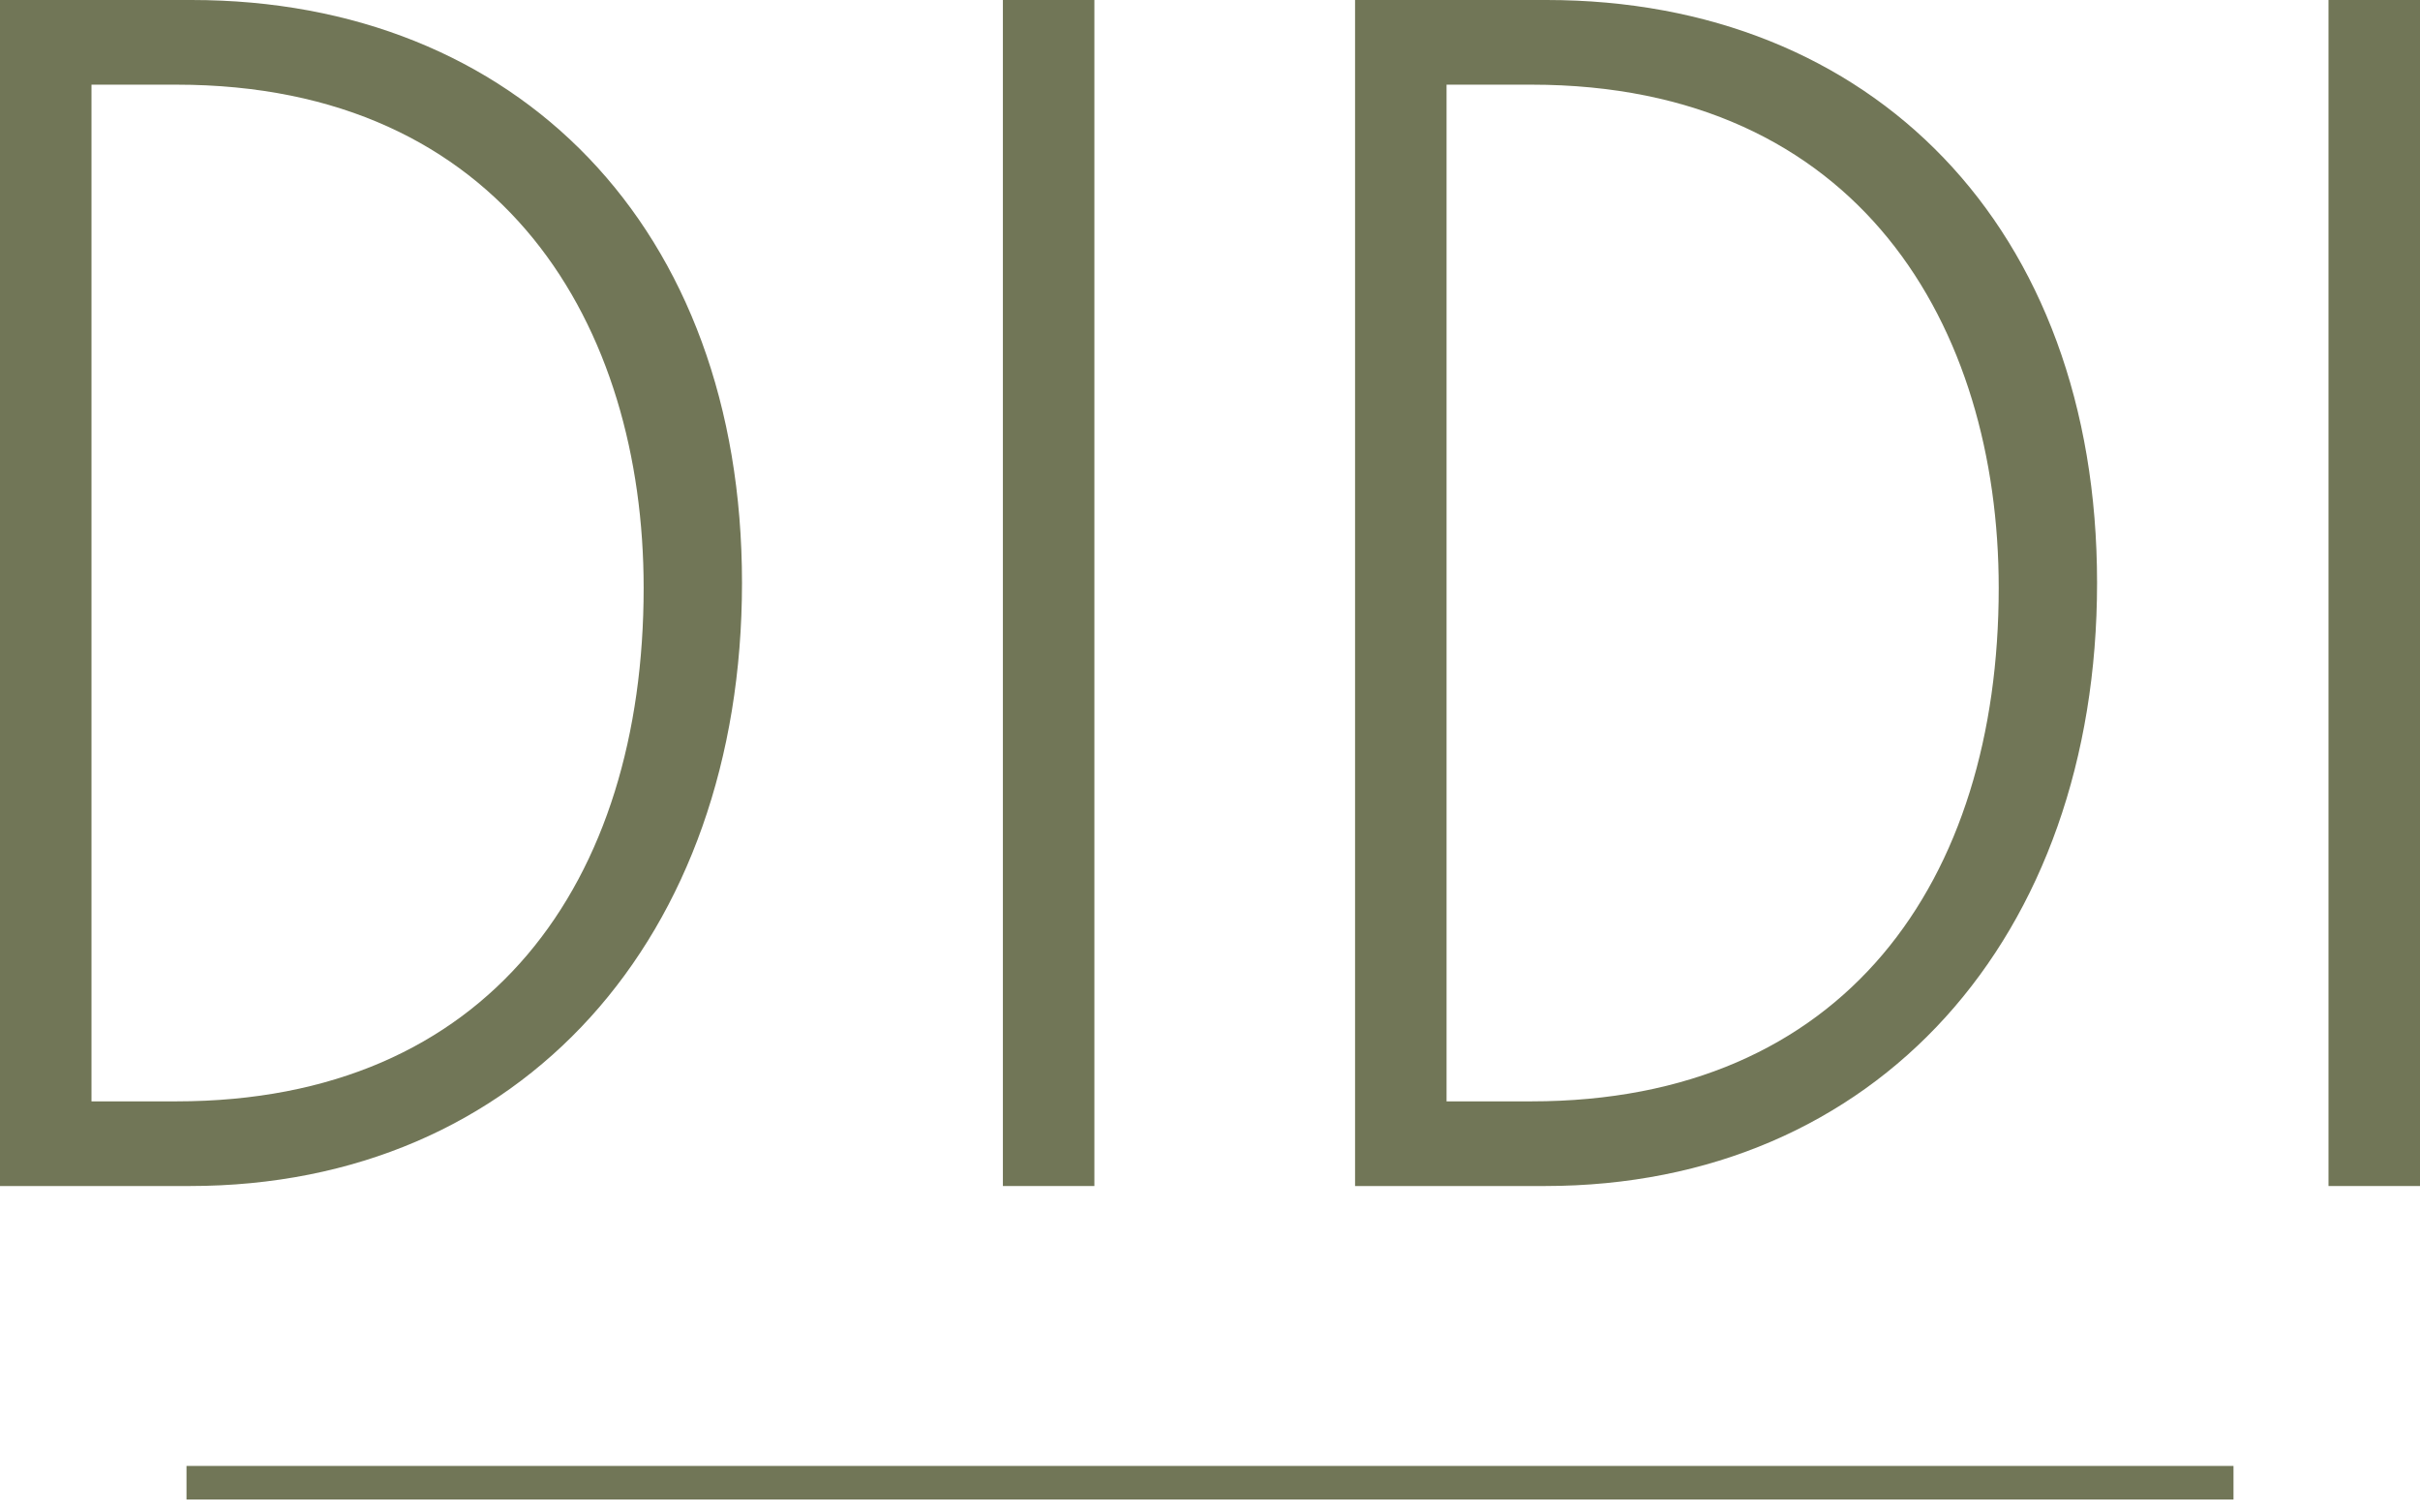
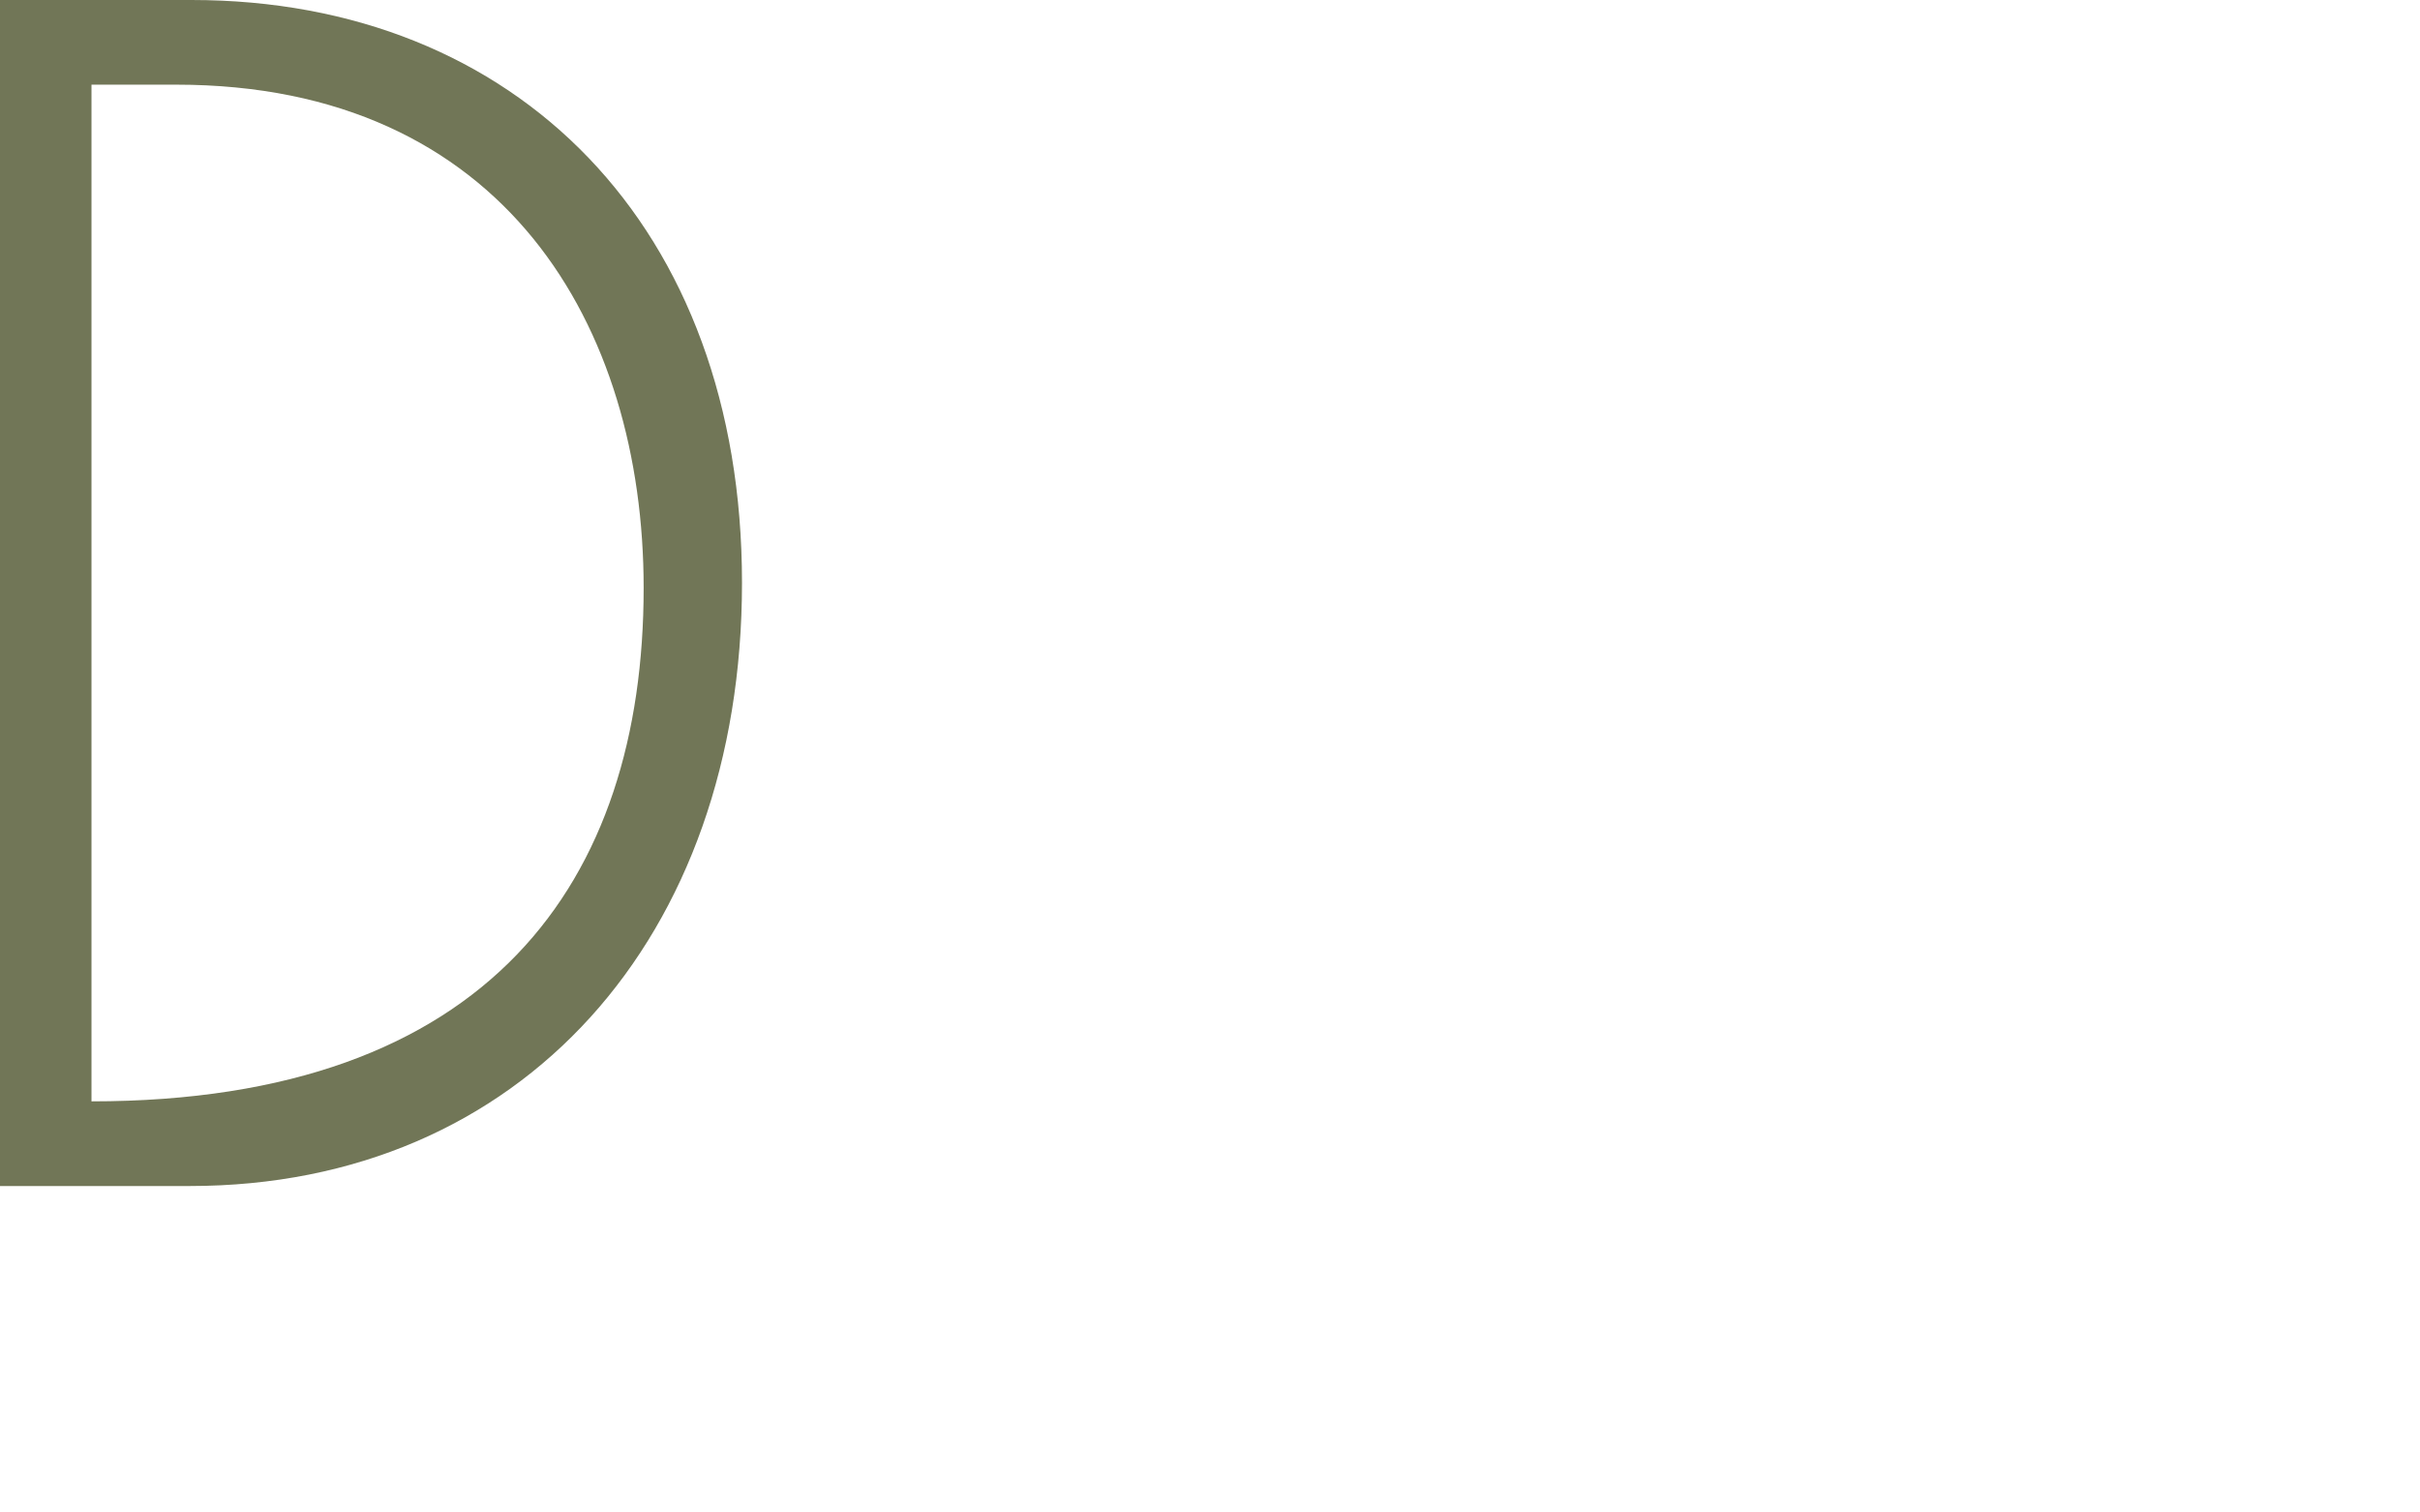
<svg xmlns="http://www.w3.org/2000/svg" width="72" height="45" viewBox="0 0 72 45" fill="none">
-   <path d="M0 0H5.7C15.374 0 22.076 6.758 22.076 17.34C22.076 27.876 15.525 35.287 5.647 35.287H0V0ZM2.722 32.768H5.245C14.57 32.768 19.15 26.214 19.15 17.492C19.15 9.731 15.018 2.519 5.245 2.519H2.722V32.768Z" fill="#717657" />
-   <path d="M40.316 0H46.016C55.69 0 62.392 6.758 62.392 17.34C62.392 27.876 55.842 35.287 45.964 35.287H40.316V0ZM43.038 32.768H45.562C54.886 32.768 59.466 26.214 59.466 17.492C59.466 9.731 55.334 2.519 45.562 2.519H43.038V32.768Z" fill="#717657" />
-   <path d="M32.56 0V35.287H29.838V0H32.56Z" fill="#717657" />
-   <path d="M72 0V35.287H69.278V0H72Z" fill="#717657" />
-   <path d="M5.549 44.115H66.451" stroke="#717657" stroke-miterlimit="10" />
+   <path d="M0 0H5.7C15.374 0 22.076 6.758 22.076 17.34C22.076 27.876 15.525 35.287 5.647 35.287H0V0ZM2.722 32.768C14.57 32.768 19.15 26.214 19.15 17.492C19.15 9.731 15.018 2.519 5.245 2.519H2.722V32.768Z" fill="#717657" />
</svg>